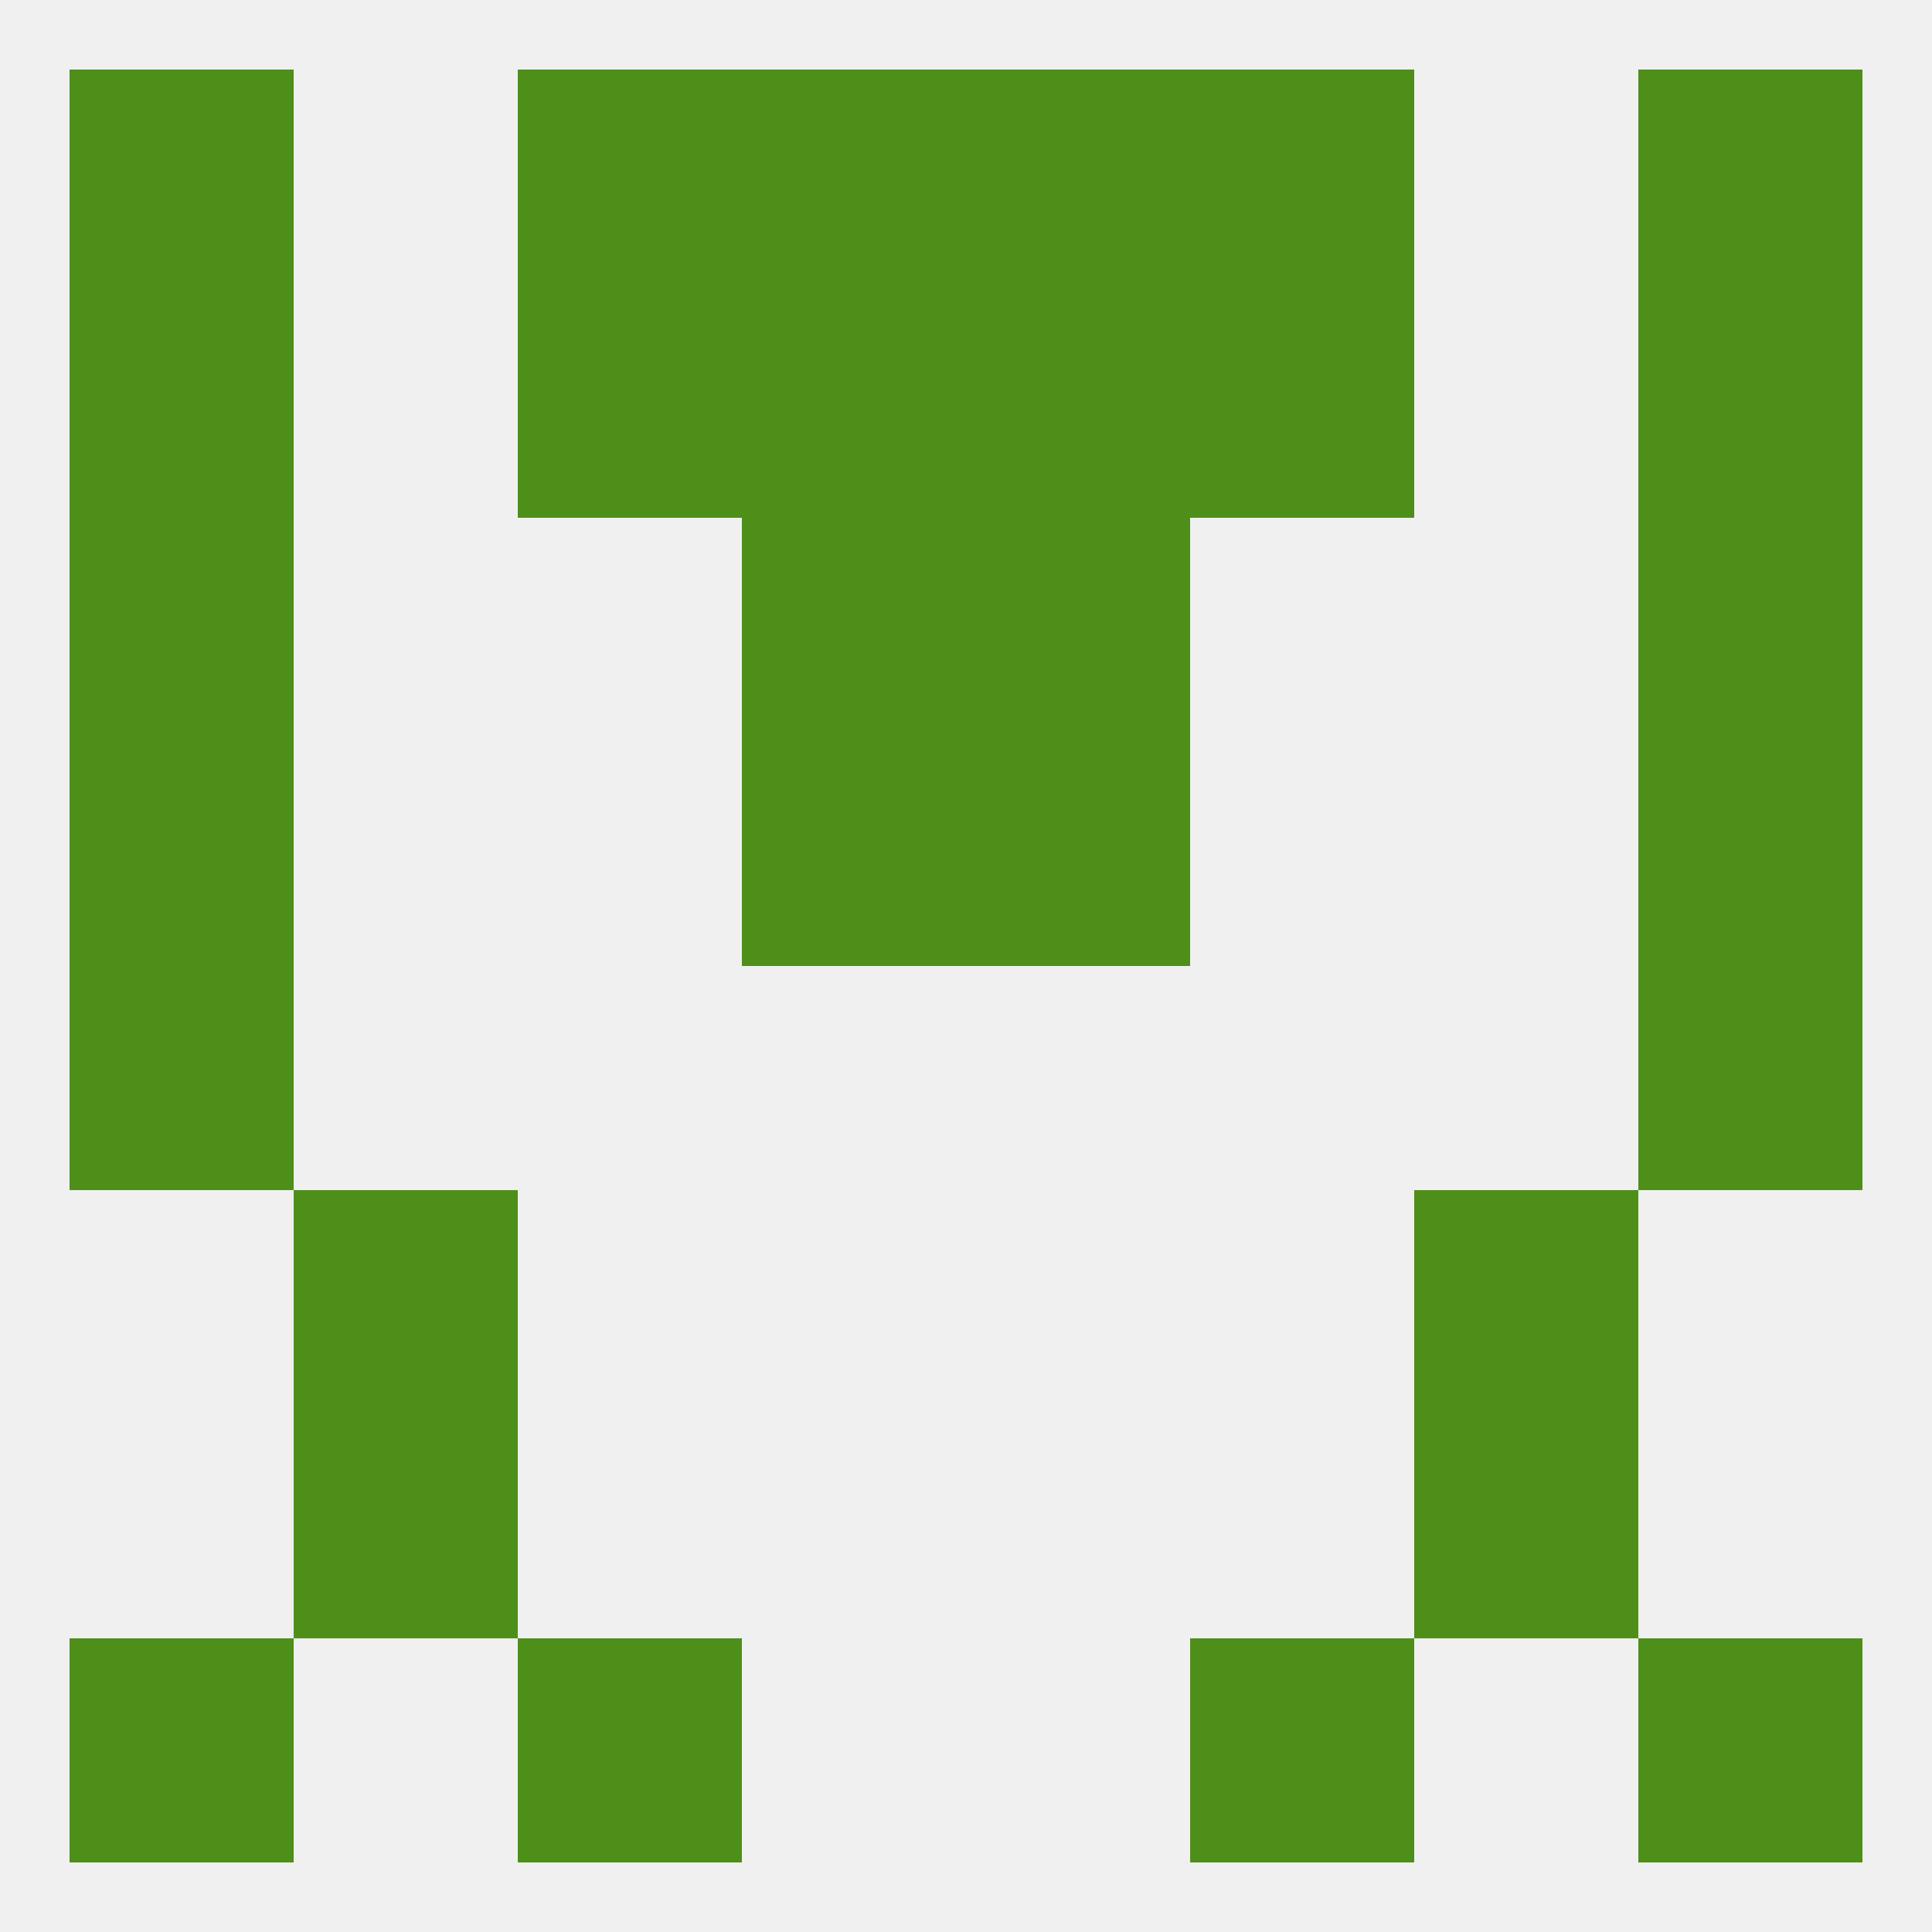
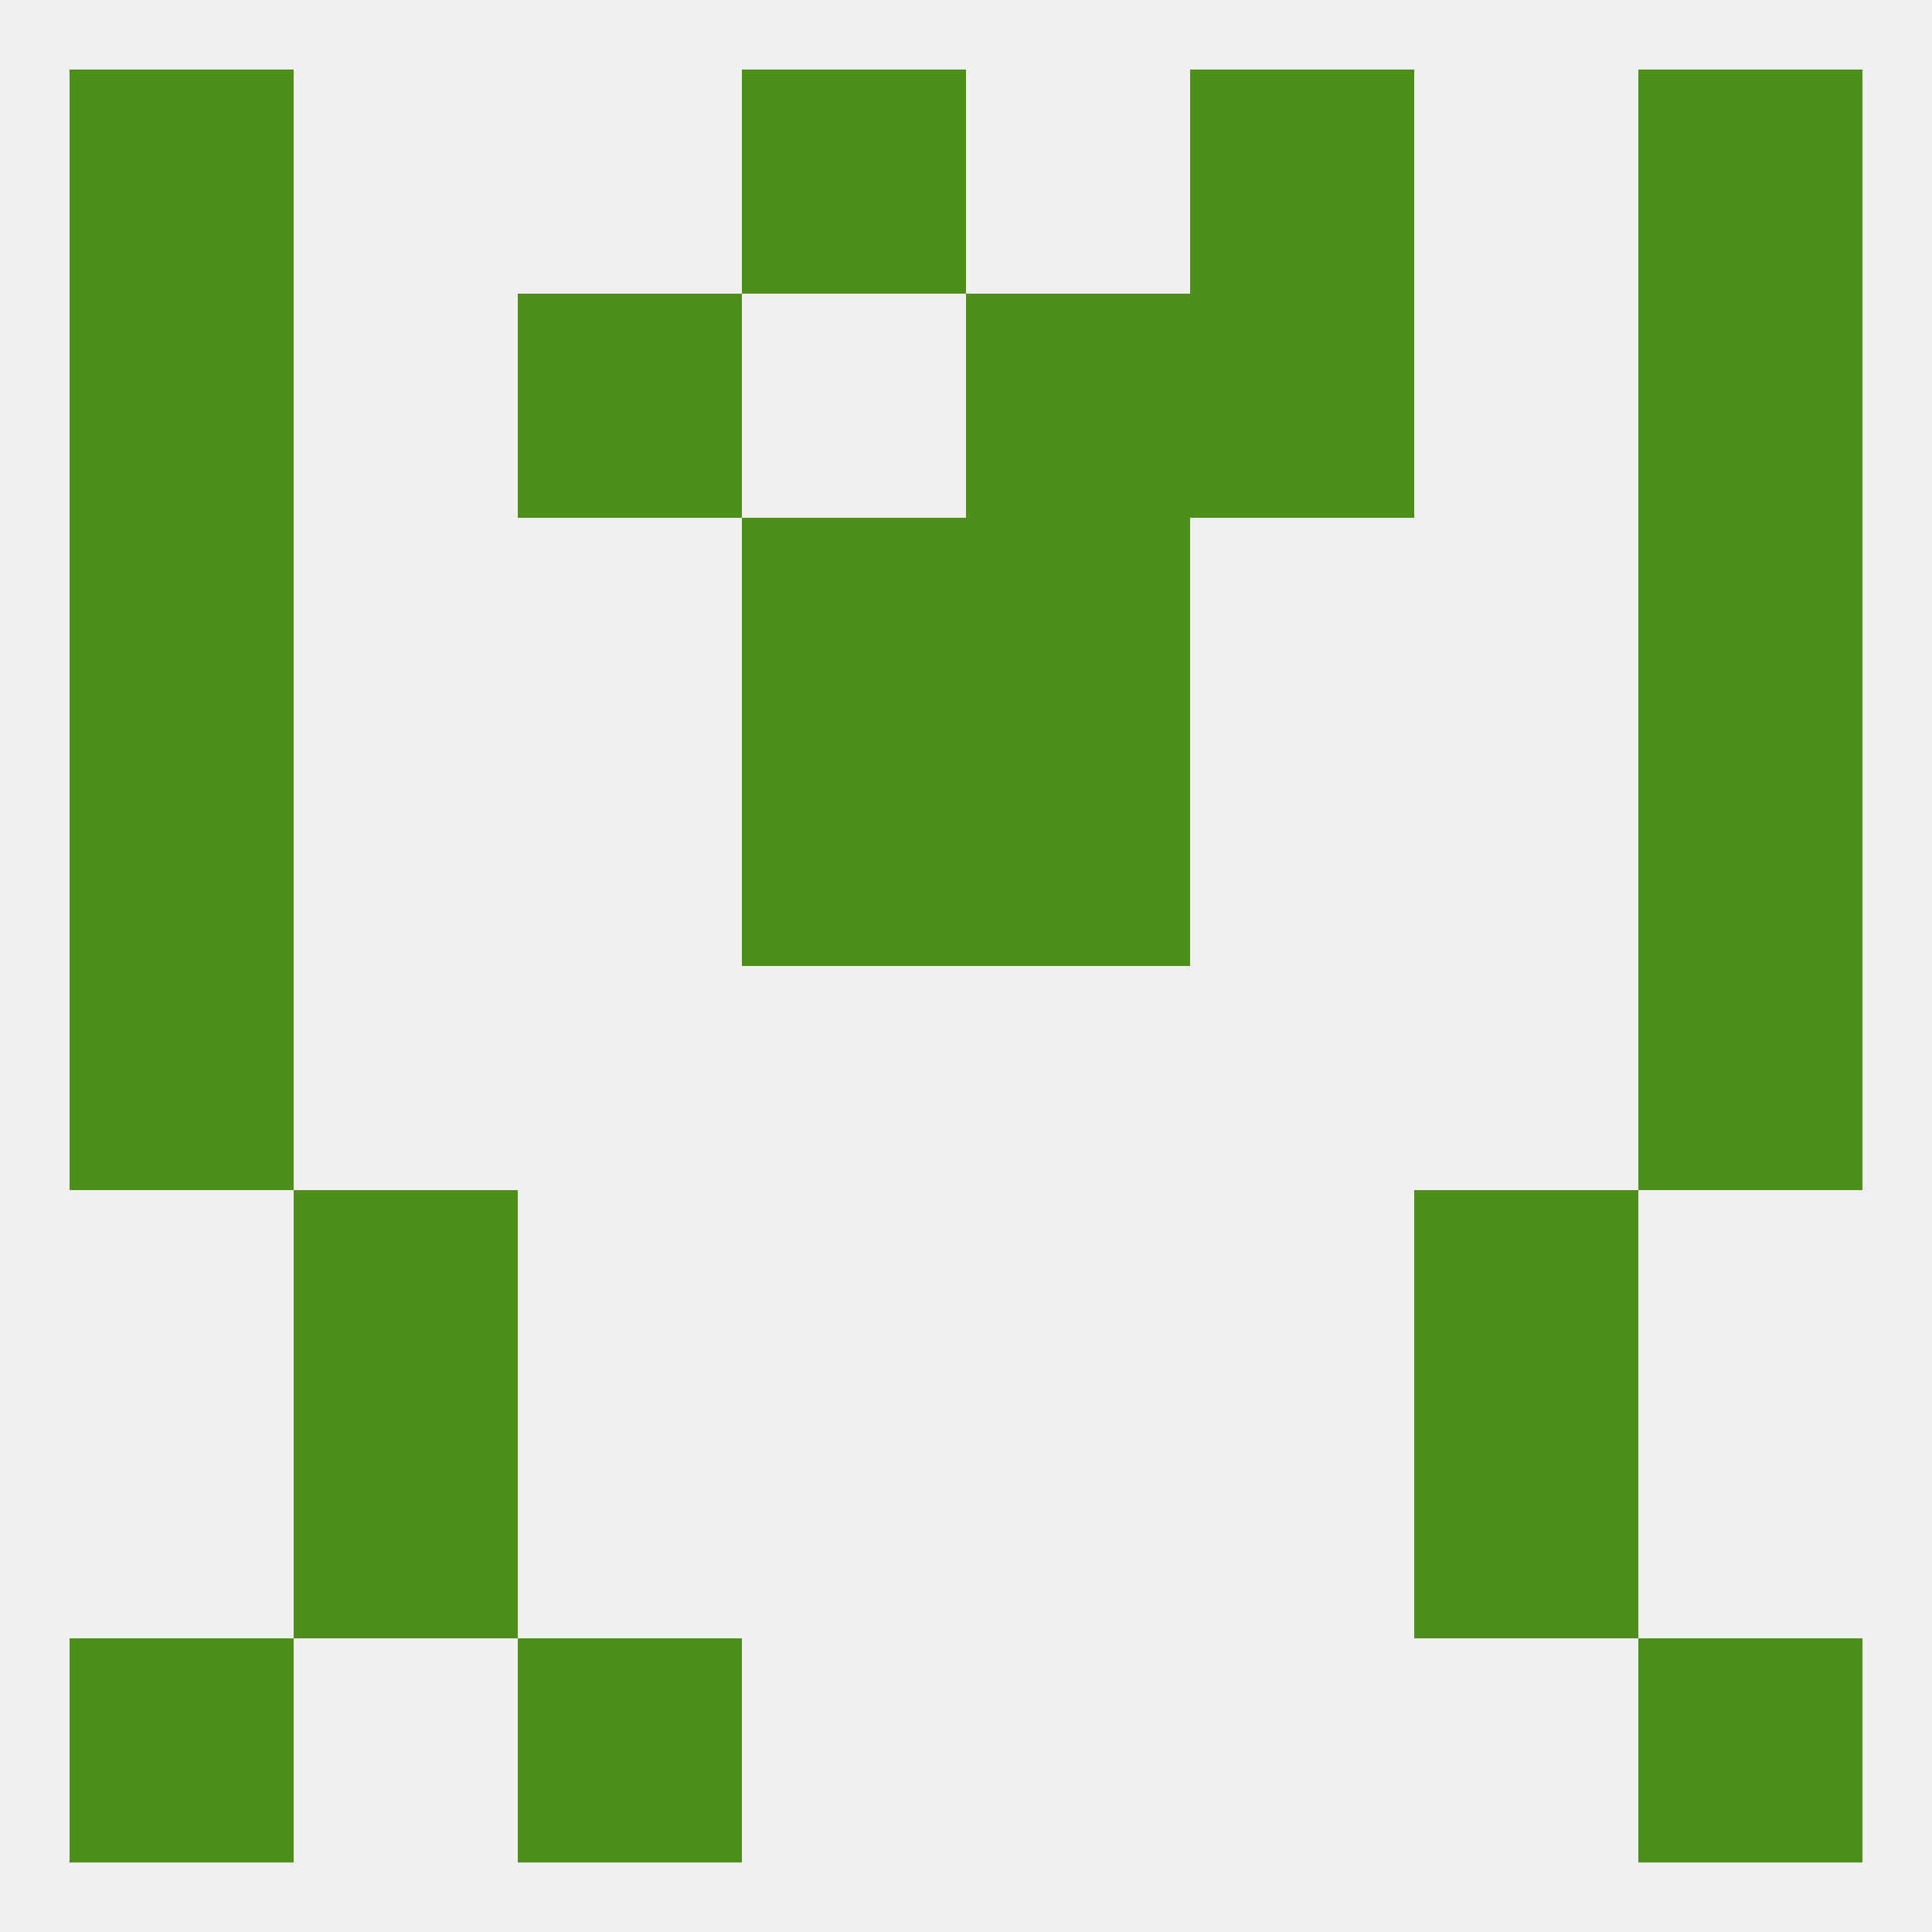
<svg xmlns="http://www.w3.org/2000/svg" version="1.1" baseprofile="full" width="250" height="250" viewBox="0 0 250 250">
  <rect width="100%" height="100%" fill="rgba(240,240,240,255)" />
  <rect x="9" y="67" width="29" height="29" fill="rgba(78,143,25,255)" />
  <rect x="212" y="67" width="29" height="29" fill="rgba(78,143,25,255)" />
  <rect x="96" y="67" width="29" height="29" fill="rgba(78,143,25,255)" />
  <rect x="125" y="67" width="29" height="29" fill="rgba(78,143,25,255)" />
  <rect x="96" y="96" width="29" height="29" fill="rgba(78,143,25,255)" />
  <rect x="125" y="96" width="29" height="29" fill="rgba(78,143,25,255)" />
  <rect x="9" y="96" width="29" height="29" fill="rgba(78,143,25,255)" />
  <rect x="212" y="96" width="29" height="29" fill="rgba(78,143,25,255)" />
  <rect x="9" y="125" width="29" height="29" fill="rgba(78,143,25,255)" />
  <rect x="212" y="125" width="29" height="29" fill="rgba(78,143,25,255)" />
  <rect x="38" y="154" width="29" height="29" fill="rgba(78,143,25,255)" />
  <rect x="183" y="154" width="29" height="29" fill="rgba(78,143,25,255)" />
  <rect x="38" y="183" width="29" height="29" fill="rgba(78,143,25,255)" />
  <rect x="183" y="183" width="29" height="29" fill="rgba(78,143,25,255)" />
  <rect x="67" y="212" width="29" height="29" fill="rgba(78,143,25,255)" />
-   <rect x="154" y="212" width="29" height="29" fill="rgba(78,143,25,255)" />
  <rect x="9" y="212" width="29" height="29" fill="rgba(78,143,25,255)" />
  <rect x="212" y="212" width="29" height="29" fill="rgba(78,143,25,255)" />
-   <rect x="67" y="9" width="29" height="29" fill="rgba(78,143,25,255)" />
  <rect x="154" y="9" width="29" height="29" fill="rgba(78,143,25,255)" />
  <rect x="96" y="9" width="29" height="29" fill="rgba(78,143,25,255)" />
-   <rect x="125" y="9" width="29" height="29" fill="rgba(78,143,25,255)" />
  <rect x="9" y="9" width="29" height="29" fill="rgba(78,143,25,255)" />
  <rect x="212" y="9" width="29" height="29" fill="rgba(78,143,25,255)" />
-   <rect x="96" y="38" width="29" height="29" fill="rgba(78,143,25,255)" />
  <rect x="125" y="38" width="29" height="29" fill="rgba(78,143,25,255)" />
  <rect x="9" y="38" width="29" height="29" fill="rgba(78,143,25,255)" />
  <rect x="212" y="38" width="29" height="29" fill="rgba(78,143,25,255)" />
  <rect x="67" y="38" width="29" height="29" fill="rgba(78,143,25,255)" />
  <rect x="154" y="38" width="29" height="29" fill="rgba(78,143,25,255)" />
</svg>